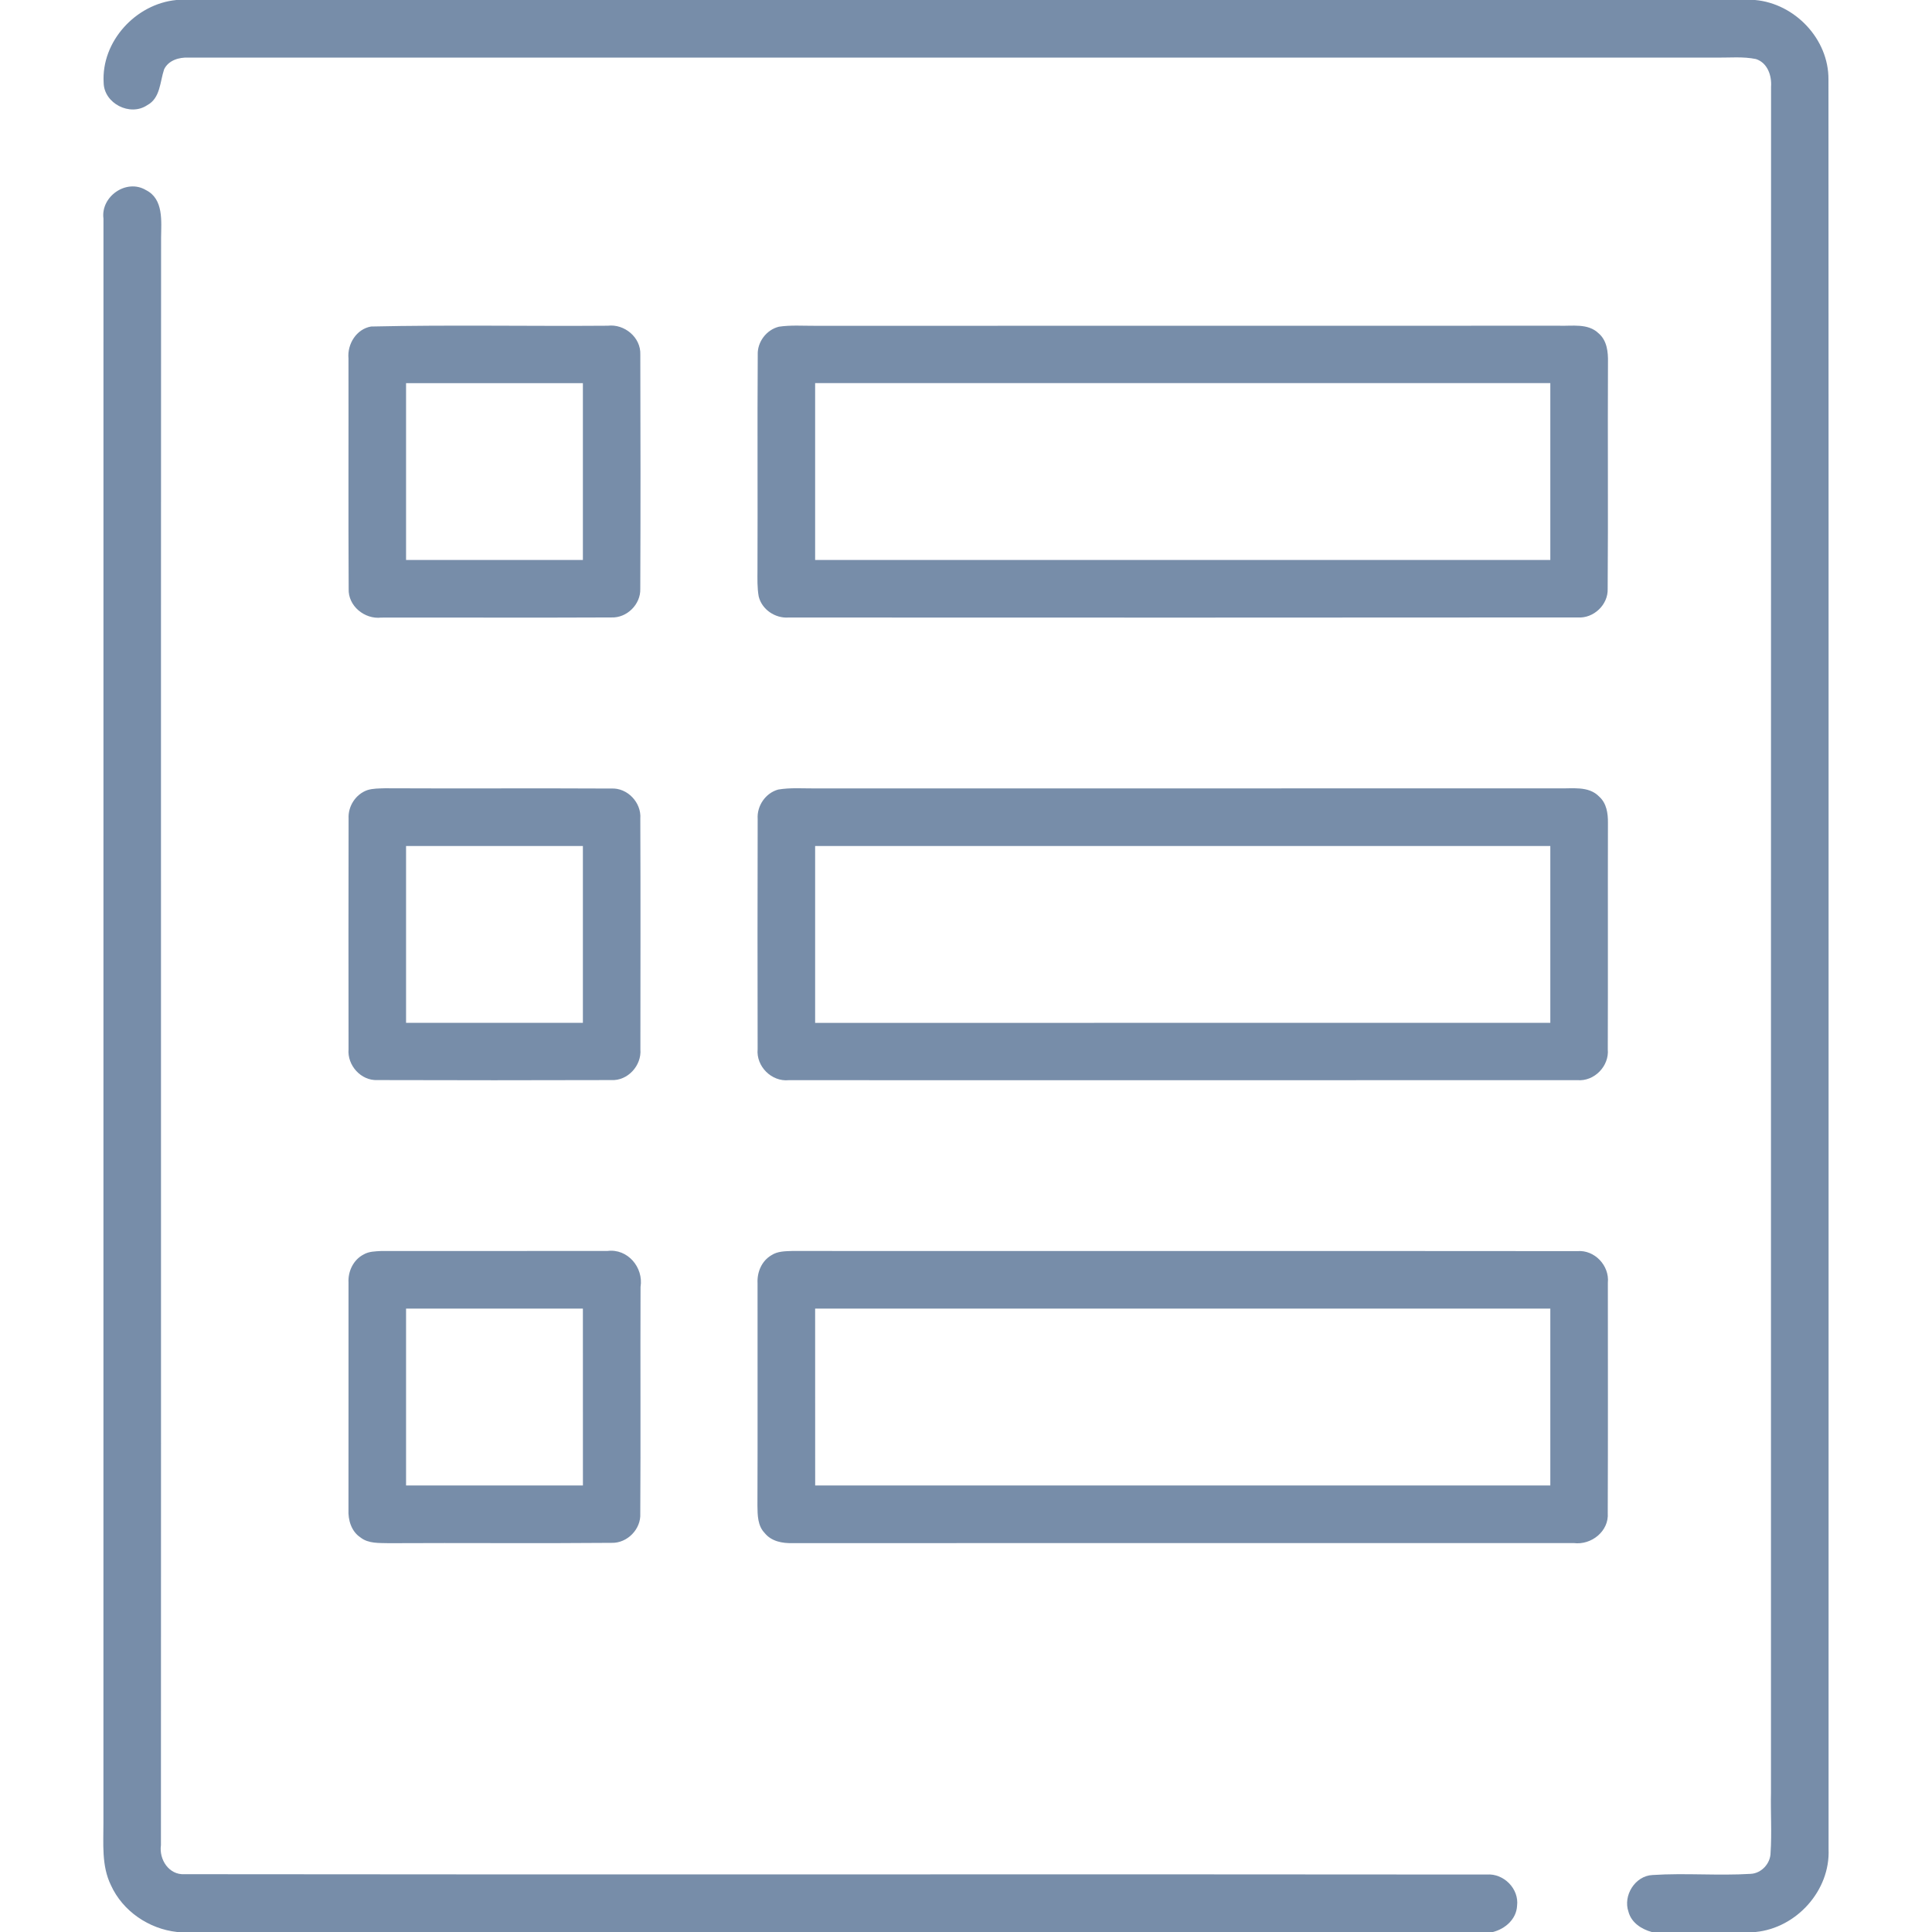
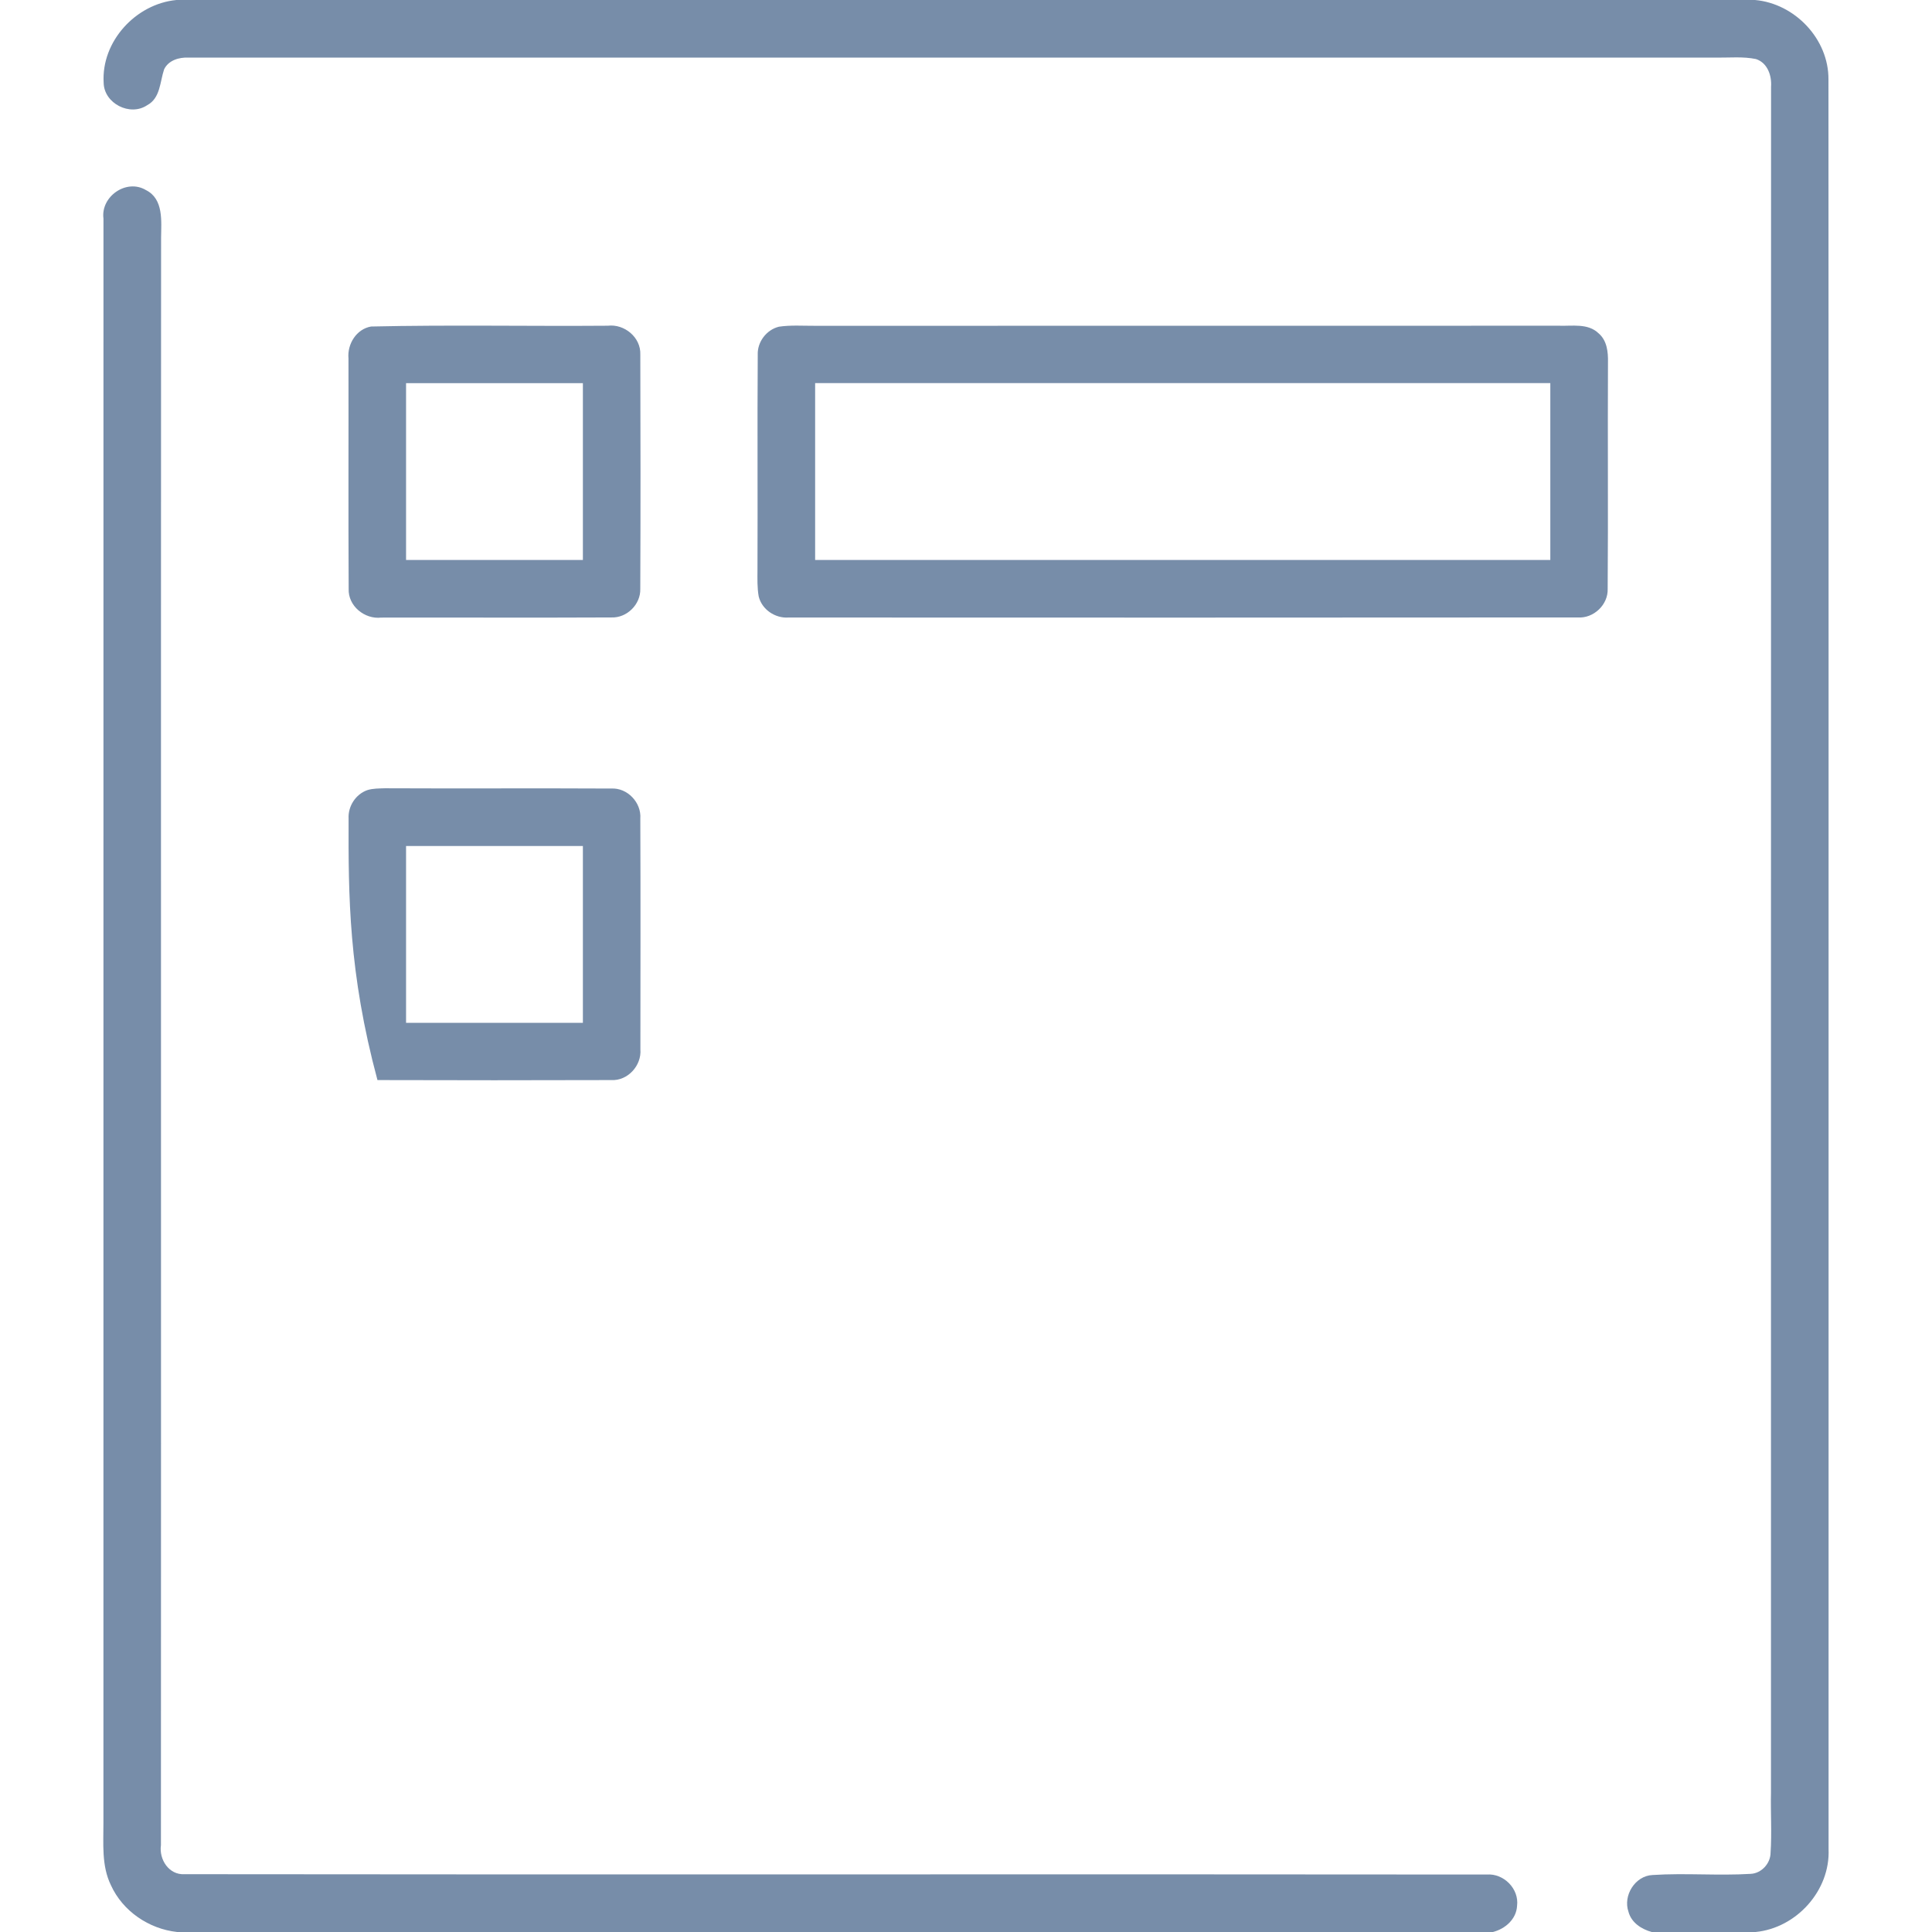
<svg xmlns="http://www.w3.org/2000/svg" xmlns:ns1="http://sodipodi.sourceforge.net/DTD/sodipodi-0.dtd" xmlns:ns2="http://www.inkscape.org/namespaces/inkscape" width="512pt" height="512pt" viewBox="0 0 512 512" version="1.1" id="svg8" ns1:docname="katalog-septikov-s-opisaniem-foto-i-cenami.svg" ns2:version="1.3 (0e150ed6c4, 2023-07-21)">
  <defs id="defs8" />
  <ns1:namedview id="namedview8" pagecolor="#ffffff" bordercolor="#000000" borderopacity="0.25" ns2:showpageshadow="2" ns2:pageopacity="0.0" ns2:pagecheckerboard="0" ns2:deskcolor="#d1d1d1" ns2:document-units="pt" ns2:zoom="1.152832" ns2:cx="340.89962" ns2:cy="341.33333" ns2:window-width="1920" ns2:window-height="1001" ns2:window-x="-9" ns2:window-y="-9" ns2:window-maximized="1" ns2:current-layer="svg8" />
  <g id="#000000ff">
    <path fill="#000000" opacity="1.00" d=" M 46.74 0.00 L 465.10 0.00 C 475.66 0.93 484.63 10.35 484.56 21.03 C 484.63 177.36 484.57 333.70 484.59 490.03 C 485.07 500.98 476.11 510.93 465.26 512.00 L 437.72 512.00 C 434.98 511.24 432.33 509.52 431.56 506.63 C 430.07 502.34 433.31 497.12 437.92 496.90 C 446.58 496.33 455.30 497.12 463.97 496.59 C 466.81 496.45 469.21 493.83 469.22 490.99 C 469.58 485.67 469.20 480.32 469.33 474.99 C 469.34 324.33 469.31 173.67 469.35 23.01 C 469.56 20.05 468.43 16.66 465.35 15.65 C 461.95 14.95 458.44 15.30 454.99 15.27 C 319.98 15.26 184.96 15.28 49.94 15.26 C 47.46 15.16 44.65 15.96 43.49 18.38 C 42.38 21.67 42.51 26.02 39.00 27.88 C 34.47 30.93 27.57 27.43 27.47 21.94 C 26.81 11.00 35.96 1.04 46.74 0.00 Z" id="path1" style="fill:#778da9;fill-opacity:1" />
    <path fill="#000000" opacity="1.00" d=" M 27.42 57.94 C 26.64 52.07 33.52 47.27 38.69 50.38 C 43.41 52.75 42.73 58.65 42.69 63.05 C 42.62 205.04 42.71 347.02 42.65 489.00 C 42.11 492.79 44.78 496.92 48.88 496.68 C 163.92 496.83 278.97 496.64 394.01 496.77 C 398.51 496.42 402.61 500.56 402.04 505.06 C 401.86 508.59 398.90 511.18 395.64 512.00 L 46.94 512.00 C 39.47 511.19 32.53 506.49 29.40 499.61 C 26.87 494.45 27.43 488.57 27.41 483.02 C 27.42 341.33 27.40 199.63 27.42 57.94 Z" id="path2" style="fill:#778da9;fill-opacity:1" />
    <path fill="#000000" opacity="1.00" d=" M 98.34 86.53 C 119.23 86.06 140.16 86.48 161.06 86.32 C 165.49 85.79 169.88 89.42 169.69 93.98 C 169.75 114.67 169.77 135.37 169.68 156.06 C 169.81 160.14 166.15 163.78 162.07 163.63 C 141.72 163.73 121.37 163.63 101.02 163.67 C 96.62 164.17 92.21 160.58 92.40 156.03 C 92.29 135.69 92.39 115.34 92.35 94.99 C 91.99 91.20 94.45 87.19 98.34 86.53 M 107.61 101.54 C 107.61 117.16 107.61 132.78 107.61 148.40 C 123.23 148.40 138.85 148.40 154.47 148.40 C 154.48 132.78 154.48 117.16 154.47 101.54 C 138.85 101.53 123.23 101.53 107.61 101.54 Z" id="path3" style="fill:#778da9;fill-opacity:1" />
    <path fill="#000000" opacity="1.00" d=" M 206.42 86.58 C 209.56 86.11 212.76 86.36 215.93 86.34 C 281.65 86.32 347.36 86.35 413.08 86.32 C 416.63 86.45 420.83 85.60 423.65 88.34 C 425.87 90.23 426.19 93.28 426.13 96.01 C 426.03 116.02 426.20 136.04 426.05 156.05 C 426.20 160.27 422.30 163.94 418.11 163.63 C 348.40 163.70 278.68 163.67 208.97 163.65 C 205.44 163.91 201.89 161.53 201.06 158.05 C 200.65 155.73 200.73 153.36 200.74 151.02 C 200.82 132.01 200.68 113.00 200.81 94.00 C 200.68 90.61 203.13 87.39 206.42 86.58 M 216.02 101.53 C 216.02 117.16 216.02 132.78 216.02 148.40 C 280.96 148.40 345.91 148.41 410.85 148.40 C 410.85 132.78 410.85 117.15 410.85 101.53 C 345.91 101.53 280.96 101.53 216.02 101.53 Z" id="path4" style="fill:#778da9;fill-opacity:1" />
-     <path fill="#000000" opacity="1.00" d=" M 97.32 209.40 C 98.82 208.92 100.42 208.96 101.97 208.90 C 121.97 209.00 141.98 208.86 161.98 208.97 C 166.27 208.73 170.02 212.69 169.69 216.95 C 169.77 237.32 169.73 257.70 169.71 278.07 C 170.07 282.38 166.35 286.49 161.97 286.23 C 141.33 286.29 120.67 286.30 100.03 286.23 C 95.66 286.44 91.99 282.32 92.37 278.04 C 92.35 257.67 92.33 237.29 92.38 216.91 C 92.21 213.67 94.25 210.49 97.32 209.40 M 107.61 224.20 C 107.61 239.82 107.61 255.44 107.61 271.06 C 123.23 271.07 138.85 271.07 154.47 271.06 C 154.47 255.44 154.48 239.82 154.47 224.20 C 138.85 224.20 123.23 224.20 107.61 224.20 Z" id="path5" style="fill:#778da9;fill-opacity:1" />
-     <path fill="#000000" opacity="1.00" d=" M 206.23 209.24 C 209.46 208.69 212.76 208.96 216.03 208.94 C 281.66 208.92 347.29 208.95 412.92 208.92 C 416.58 209.05 421.00 208.17 423.82 211.13 C 425.76 212.87 426.15 215.56 426.12 218.04 C 426.07 238.04 426.15 258.05 426.08 278.05 C 426.50 282.53 422.49 286.66 417.98 286.25 C 348.33 286.29 278.67 286.27 209.02 286.26 C 204.46 286.71 200.35 282.59 200.78 278.03 C 200.75 257.69 200.73 237.35 200.79 217.02 C 200.56 213.56 202.87 210.16 206.23 209.24 M 216.02 224.20 C 216.02 239.82 216.02 255.44 216.02 271.07 C 280.96 271.06 345.90 271.07 410.85 271.06 C 410.85 255.44 410.85 239.82 410.85 224.20 C 345.91 224.20 280.96 224.20 216.02 224.20 Z" id="path6" style="fill:#778da9;fill-opacity:1" />
-     <path fill="#000000" opacity="1.00" d=" M 96.38 332.44 C 97.79 331.62 99.46 331.62 101.03 331.53 C 121.01 331.54 140.99 331.54 160.96 331.52 C 166.31 330.81 170.59 335.89 169.75 341.04 C 169.67 361.06 169.81 381.09 169.68 401.11 C 169.90 405.24 166.23 408.99 162.09 408.87 C 142.42 409.05 122.73 408.85 103.06 408.96 C 100.51 408.88 97.66 409.12 95.53 407.44 C 93.11 405.84 92.22 402.83 92.35 400.06 C 92.38 380.01 92.34 359.95 92.36 339.90 C 92.19 336.91 93.66 333.83 96.38 332.44 M 107.61 346.80 C 107.60 362.42 107.62 378.04 107.61 393.66 C 123.23 393.67 138.85 393.67 154.48 393.66 C 154.47 378.04 154.48 362.42 154.47 346.80 C 138.85 346.80 123.23 346.80 107.61 346.80 Z" id="path7" style="fill:#778da9;fill-opacity:1" />
-     <path fill="#000000" opacity="1.00" d=" M 204.43 332.65 C 206.06 331.57 208.08 331.59 209.97 331.52 C 279.31 331.57 348.65 331.49 417.99 331.56 C 422.58 331.17 426.56 335.40 426.10 339.94 C 426.10 360.27 426.15 380.61 426.07 400.95 C 426.43 405.79 421.71 409.52 417.08 408.93 C 348.05 408.94 279.02 408.92 209.98 408.94 C 207.32 409.02 204.41 408.47 202.65 406.27 C 200.78 404.35 200.76 401.54 200.73 399.04 C 200.81 379.38 200.73 359.72 200.76 340.06 C 200.60 337.15 201.85 334.15 204.43 332.65 M 216.02 346.80 C 216.02 362.42 216.01 378.05 216.03 393.67 C 280.97 393.66 345.91 393.67 410.85 393.67 C 410.85 378.05 410.85 362.42 410.85 346.80 C 345.90 346.80 280.96 346.80 216.02 346.80 Z" id="path8" style="fill:#778da9;fill-opacity:1" />
+     <path fill="#000000" opacity="1.00" d=" M 97.32 209.40 C 98.82 208.92 100.42 208.96 101.97 208.90 C 121.97 209.00 141.98 208.86 161.98 208.97 C 166.27 208.73 170.02 212.69 169.69 216.95 C 169.77 237.32 169.73 257.70 169.71 278.07 C 170.07 282.38 166.35 286.49 161.97 286.23 C 141.33 286.29 120.67 286.30 100.03 286.23 C 92.35 257.67 92.33 237.29 92.38 216.91 C 92.21 213.67 94.25 210.49 97.32 209.40 M 107.61 224.20 C 107.61 239.82 107.61 255.44 107.61 271.06 C 123.23 271.07 138.85 271.07 154.47 271.06 C 154.47 255.44 154.48 239.82 154.47 224.20 C 138.85 224.20 123.23 224.20 107.61 224.20 Z" id="path5" style="fill:#778da9;fill-opacity:1" />
  </g>
</svg>